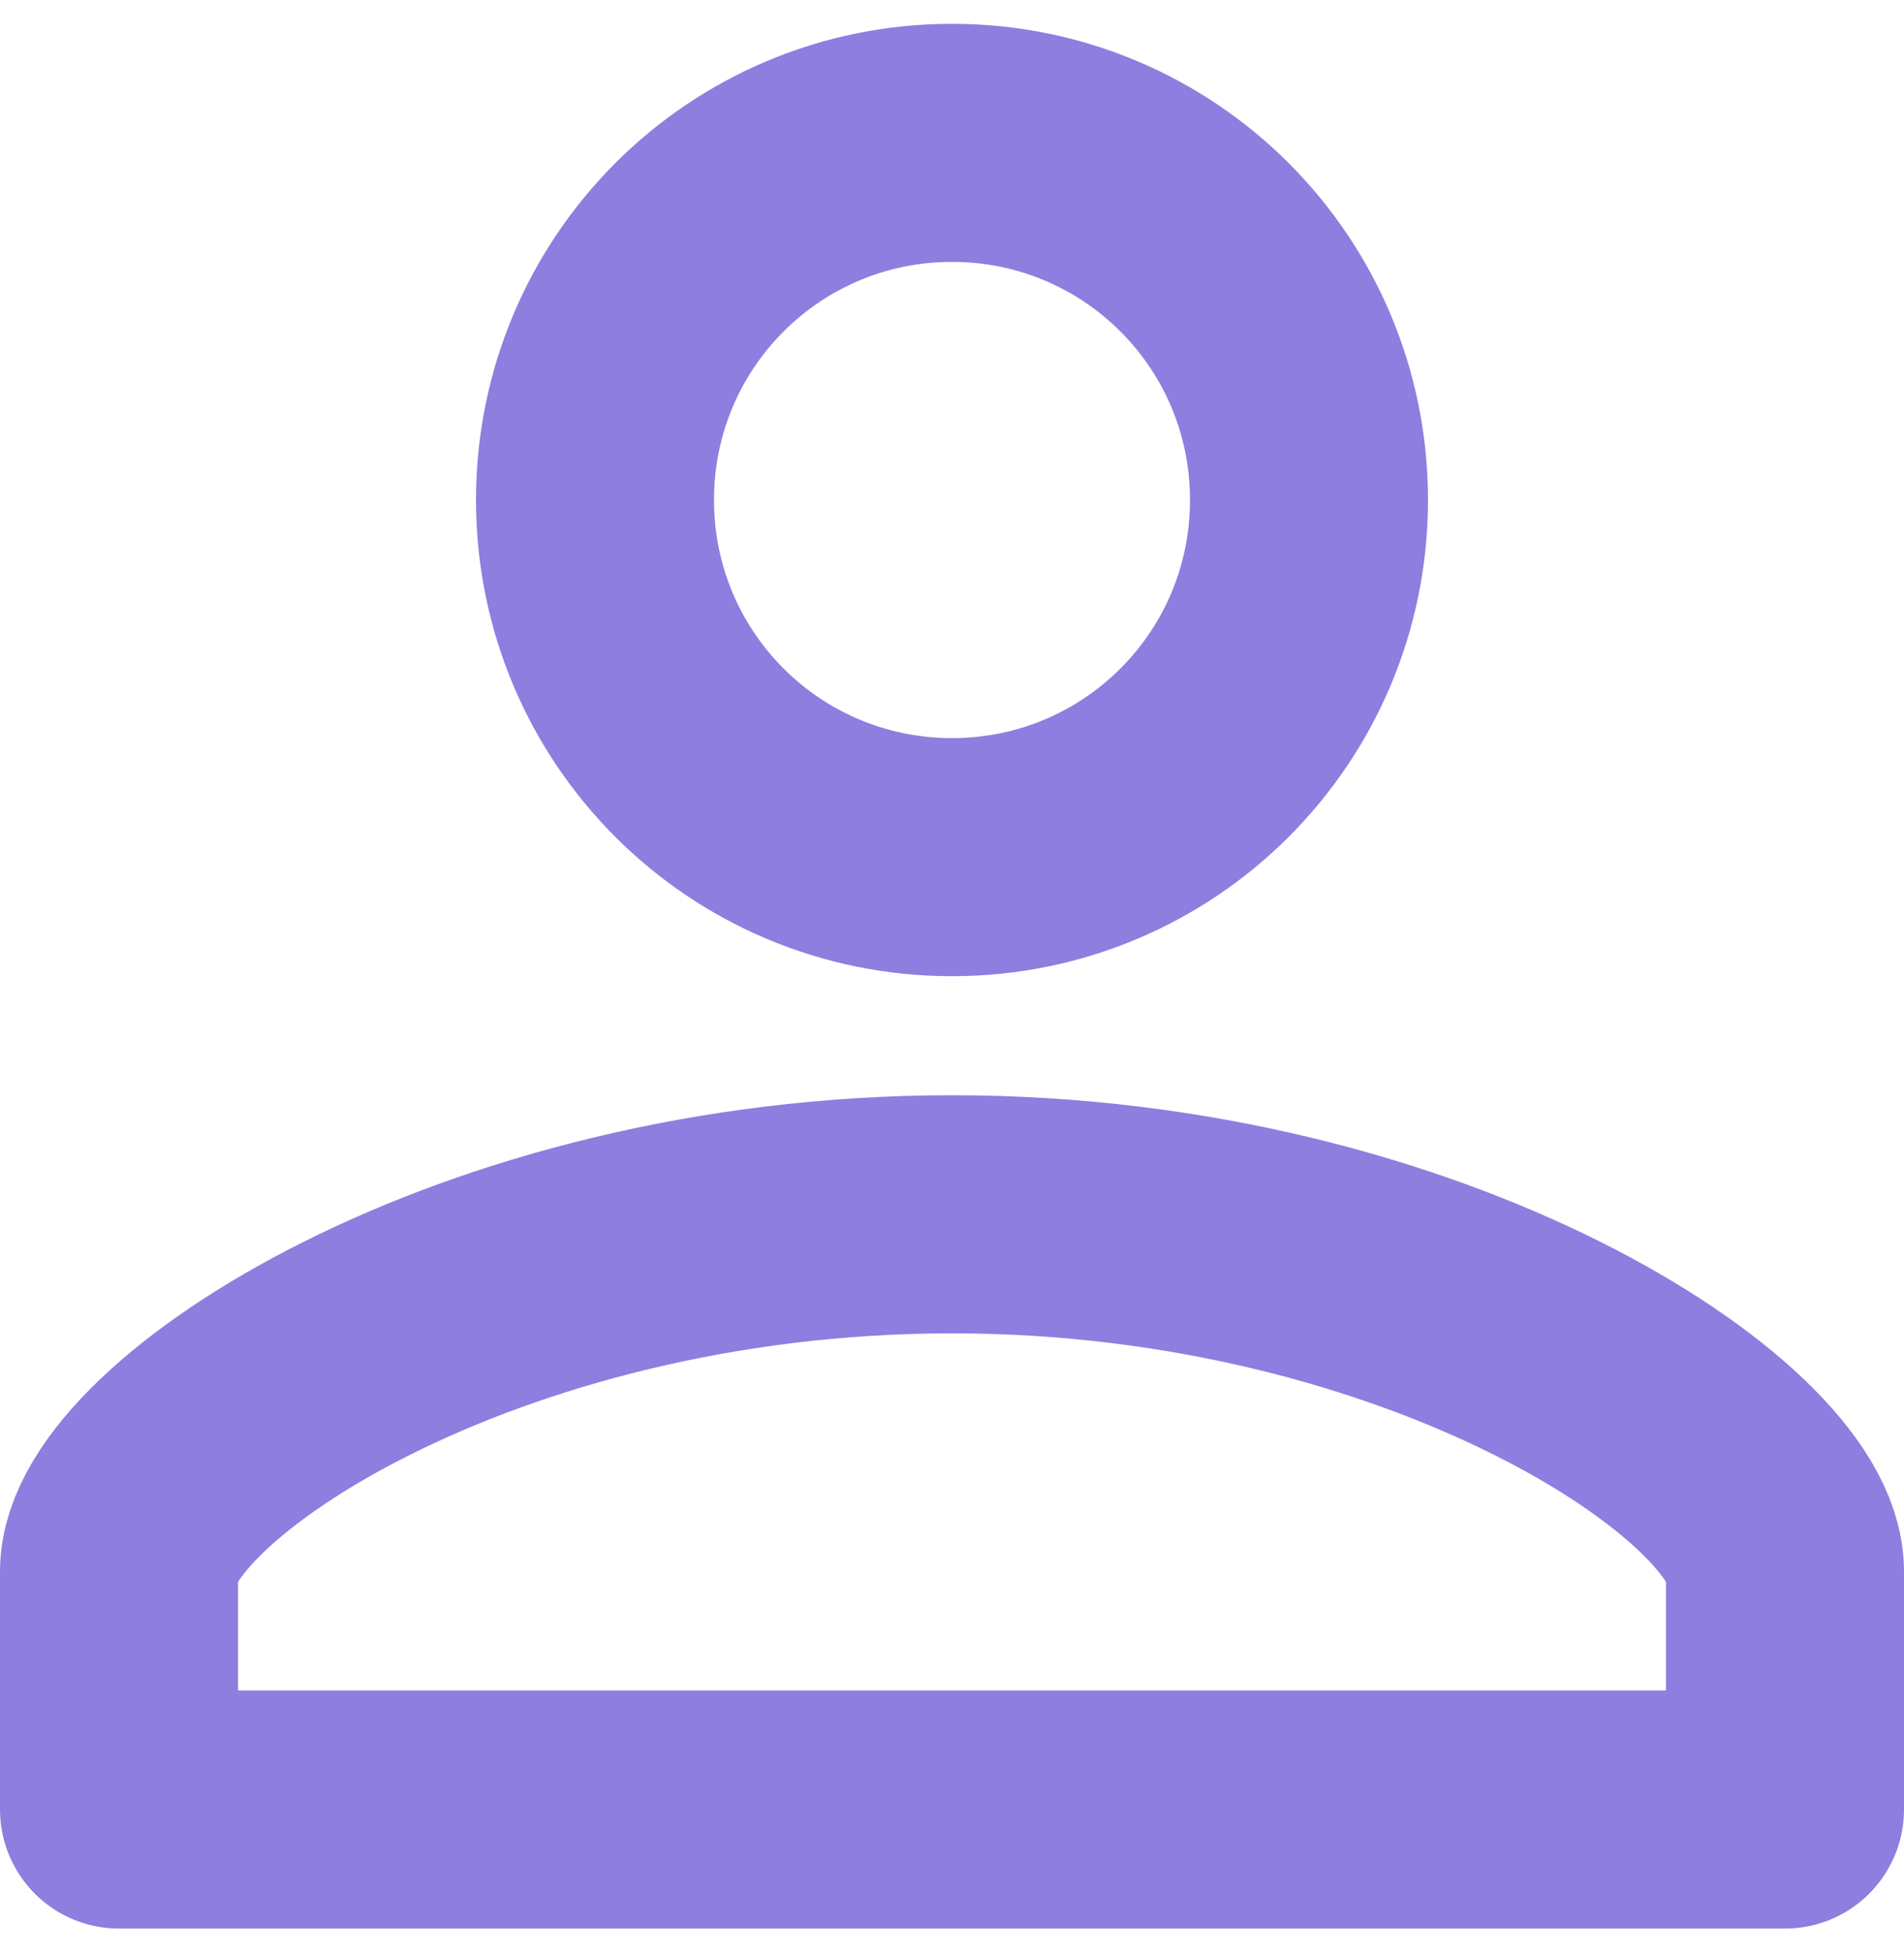
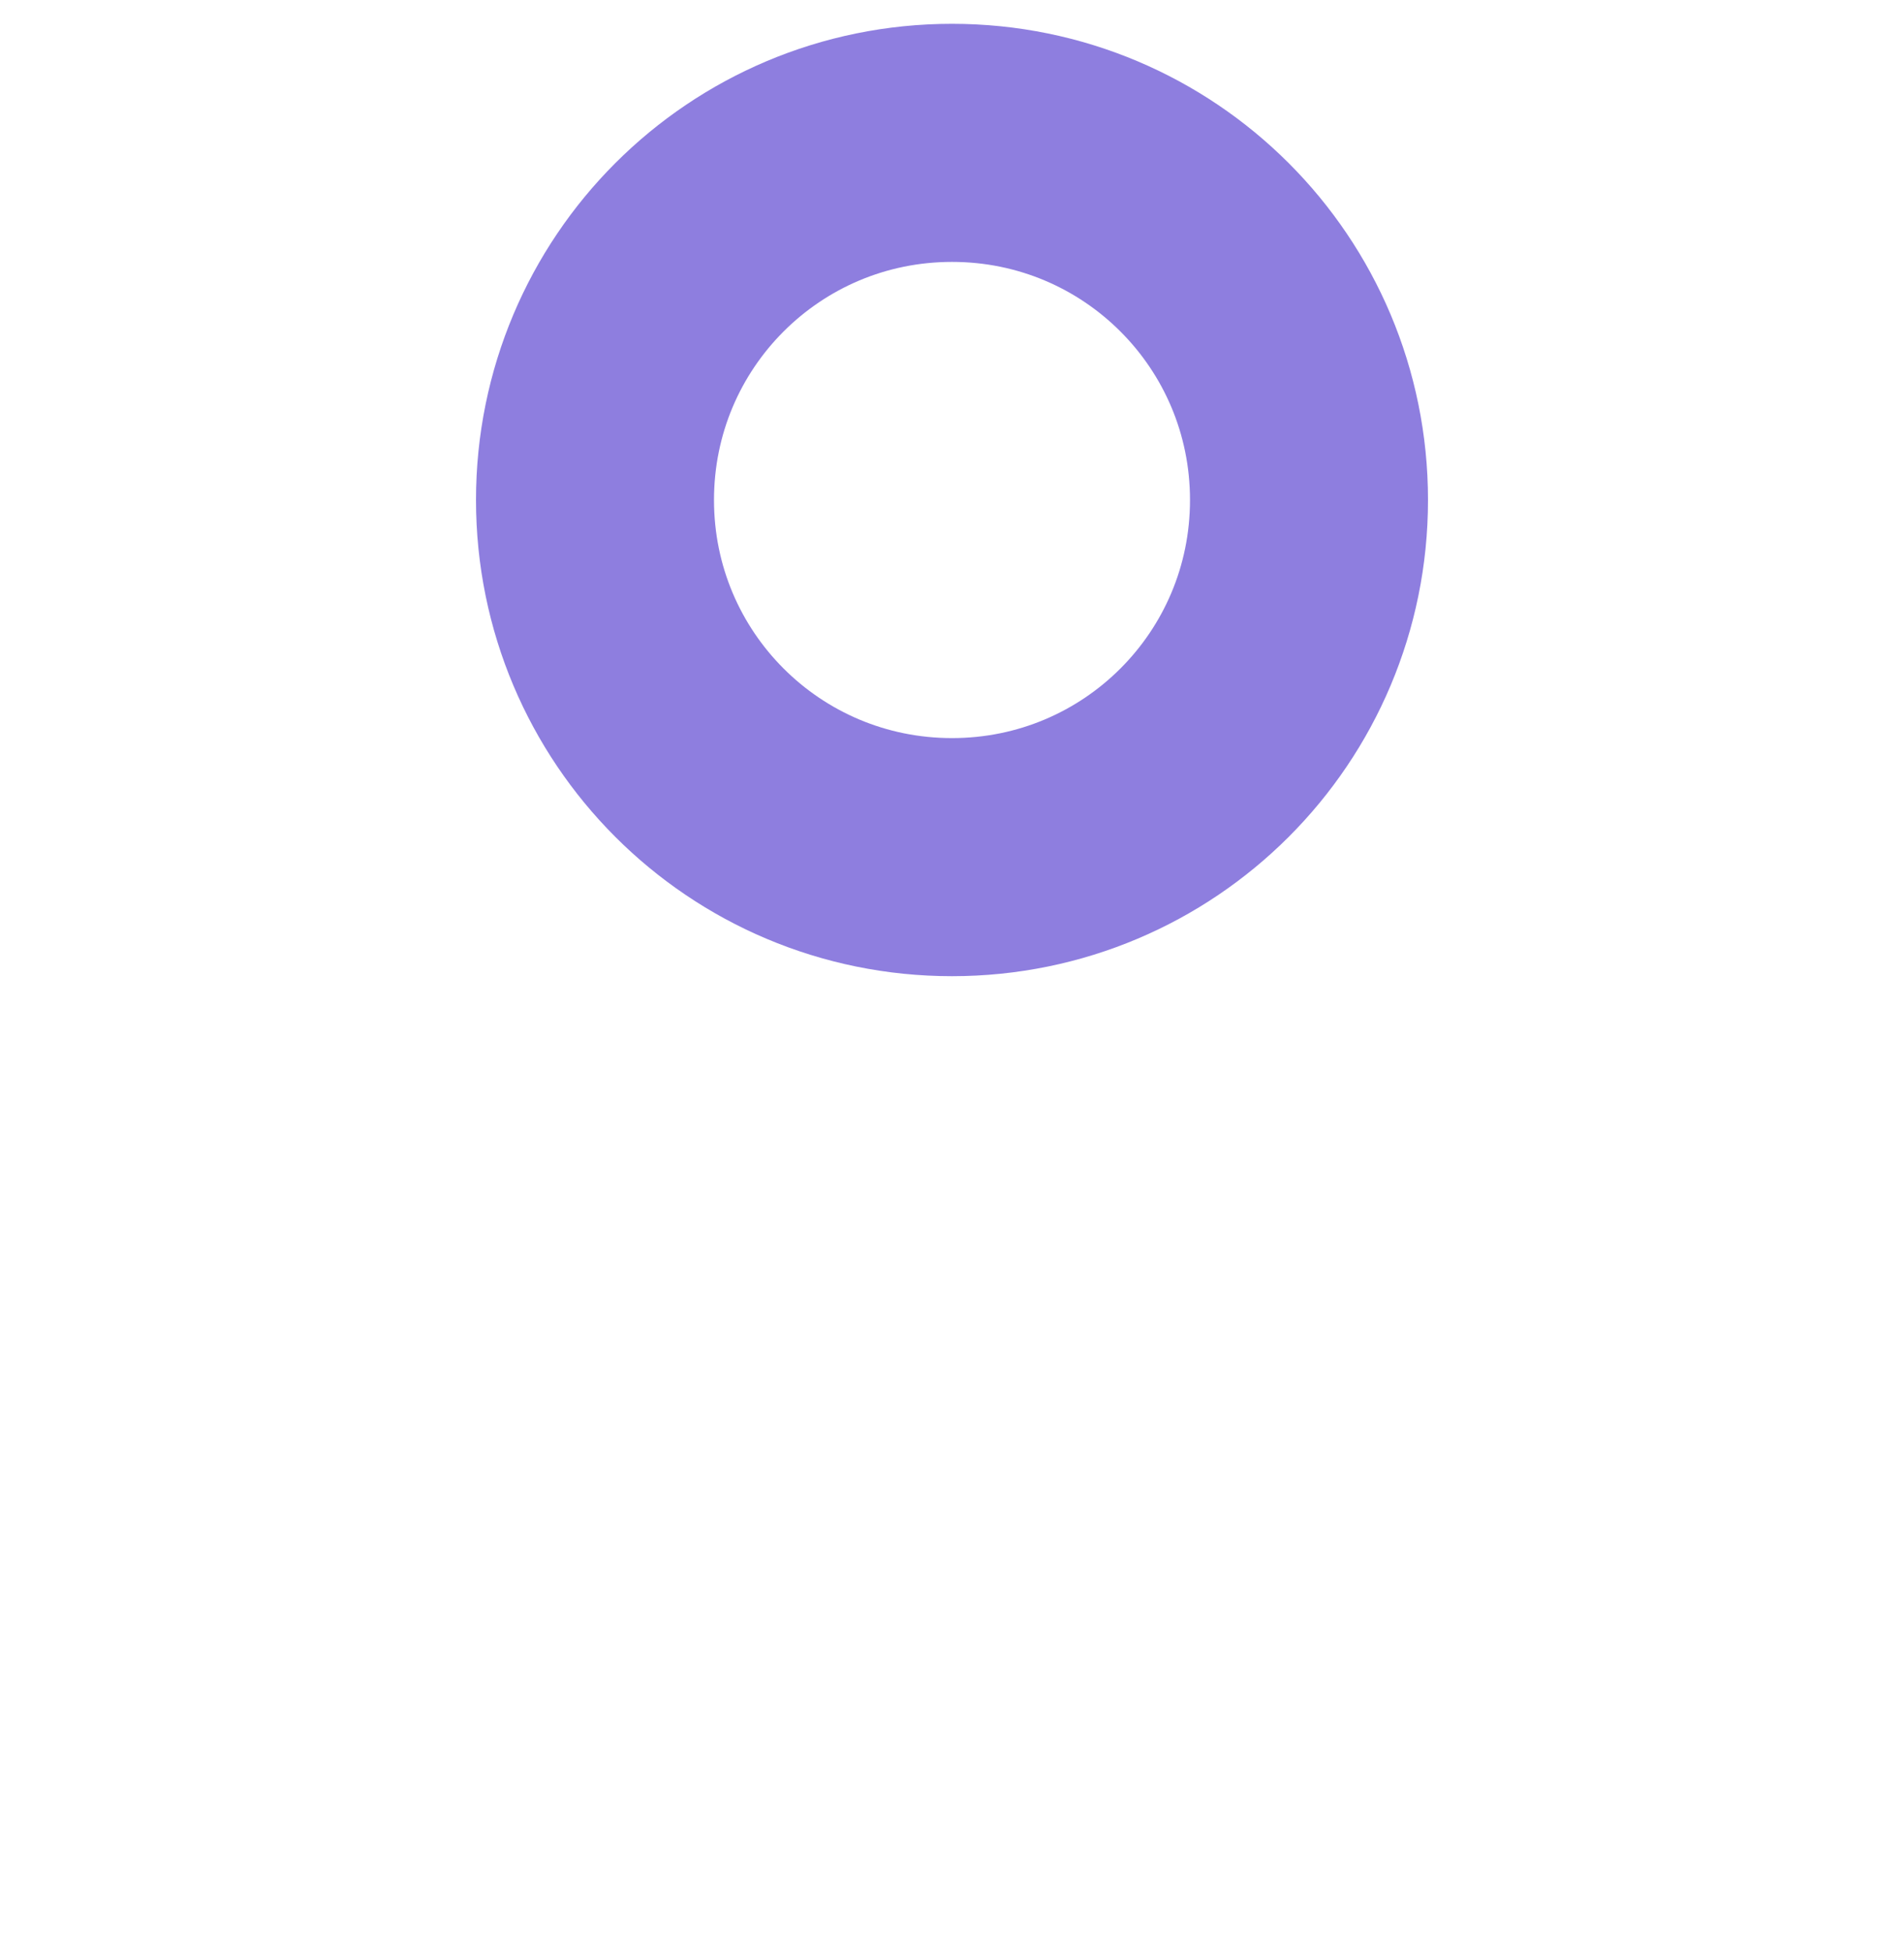
<svg xmlns="http://www.w3.org/2000/svg" width="40" height="41" viewBox="0 0 40 41" fill="none">
  <path d="M20 3C24.15 3 27.5 6.35 27.5 10.5C27.5 14.65 24.15 18 20 18C15.85 18 12.5 14.65 12.5 10.5C12.5 6.35 15.85 3 20 3Z" stroke="#8E7EDF" stroke-width="5" stroke-linecap="round" stroke-linejoin="round" />
-   <path d="M20 25.5C30 25.5 37.5 30.5 37.5 33V38H2.5V33C2.5 30.5 10 25.5 20 25.5Z" stroke="#8E7EDF" stroke-width="5" stroke-linecap="round" stroke-linejoin="round" />
</svg>